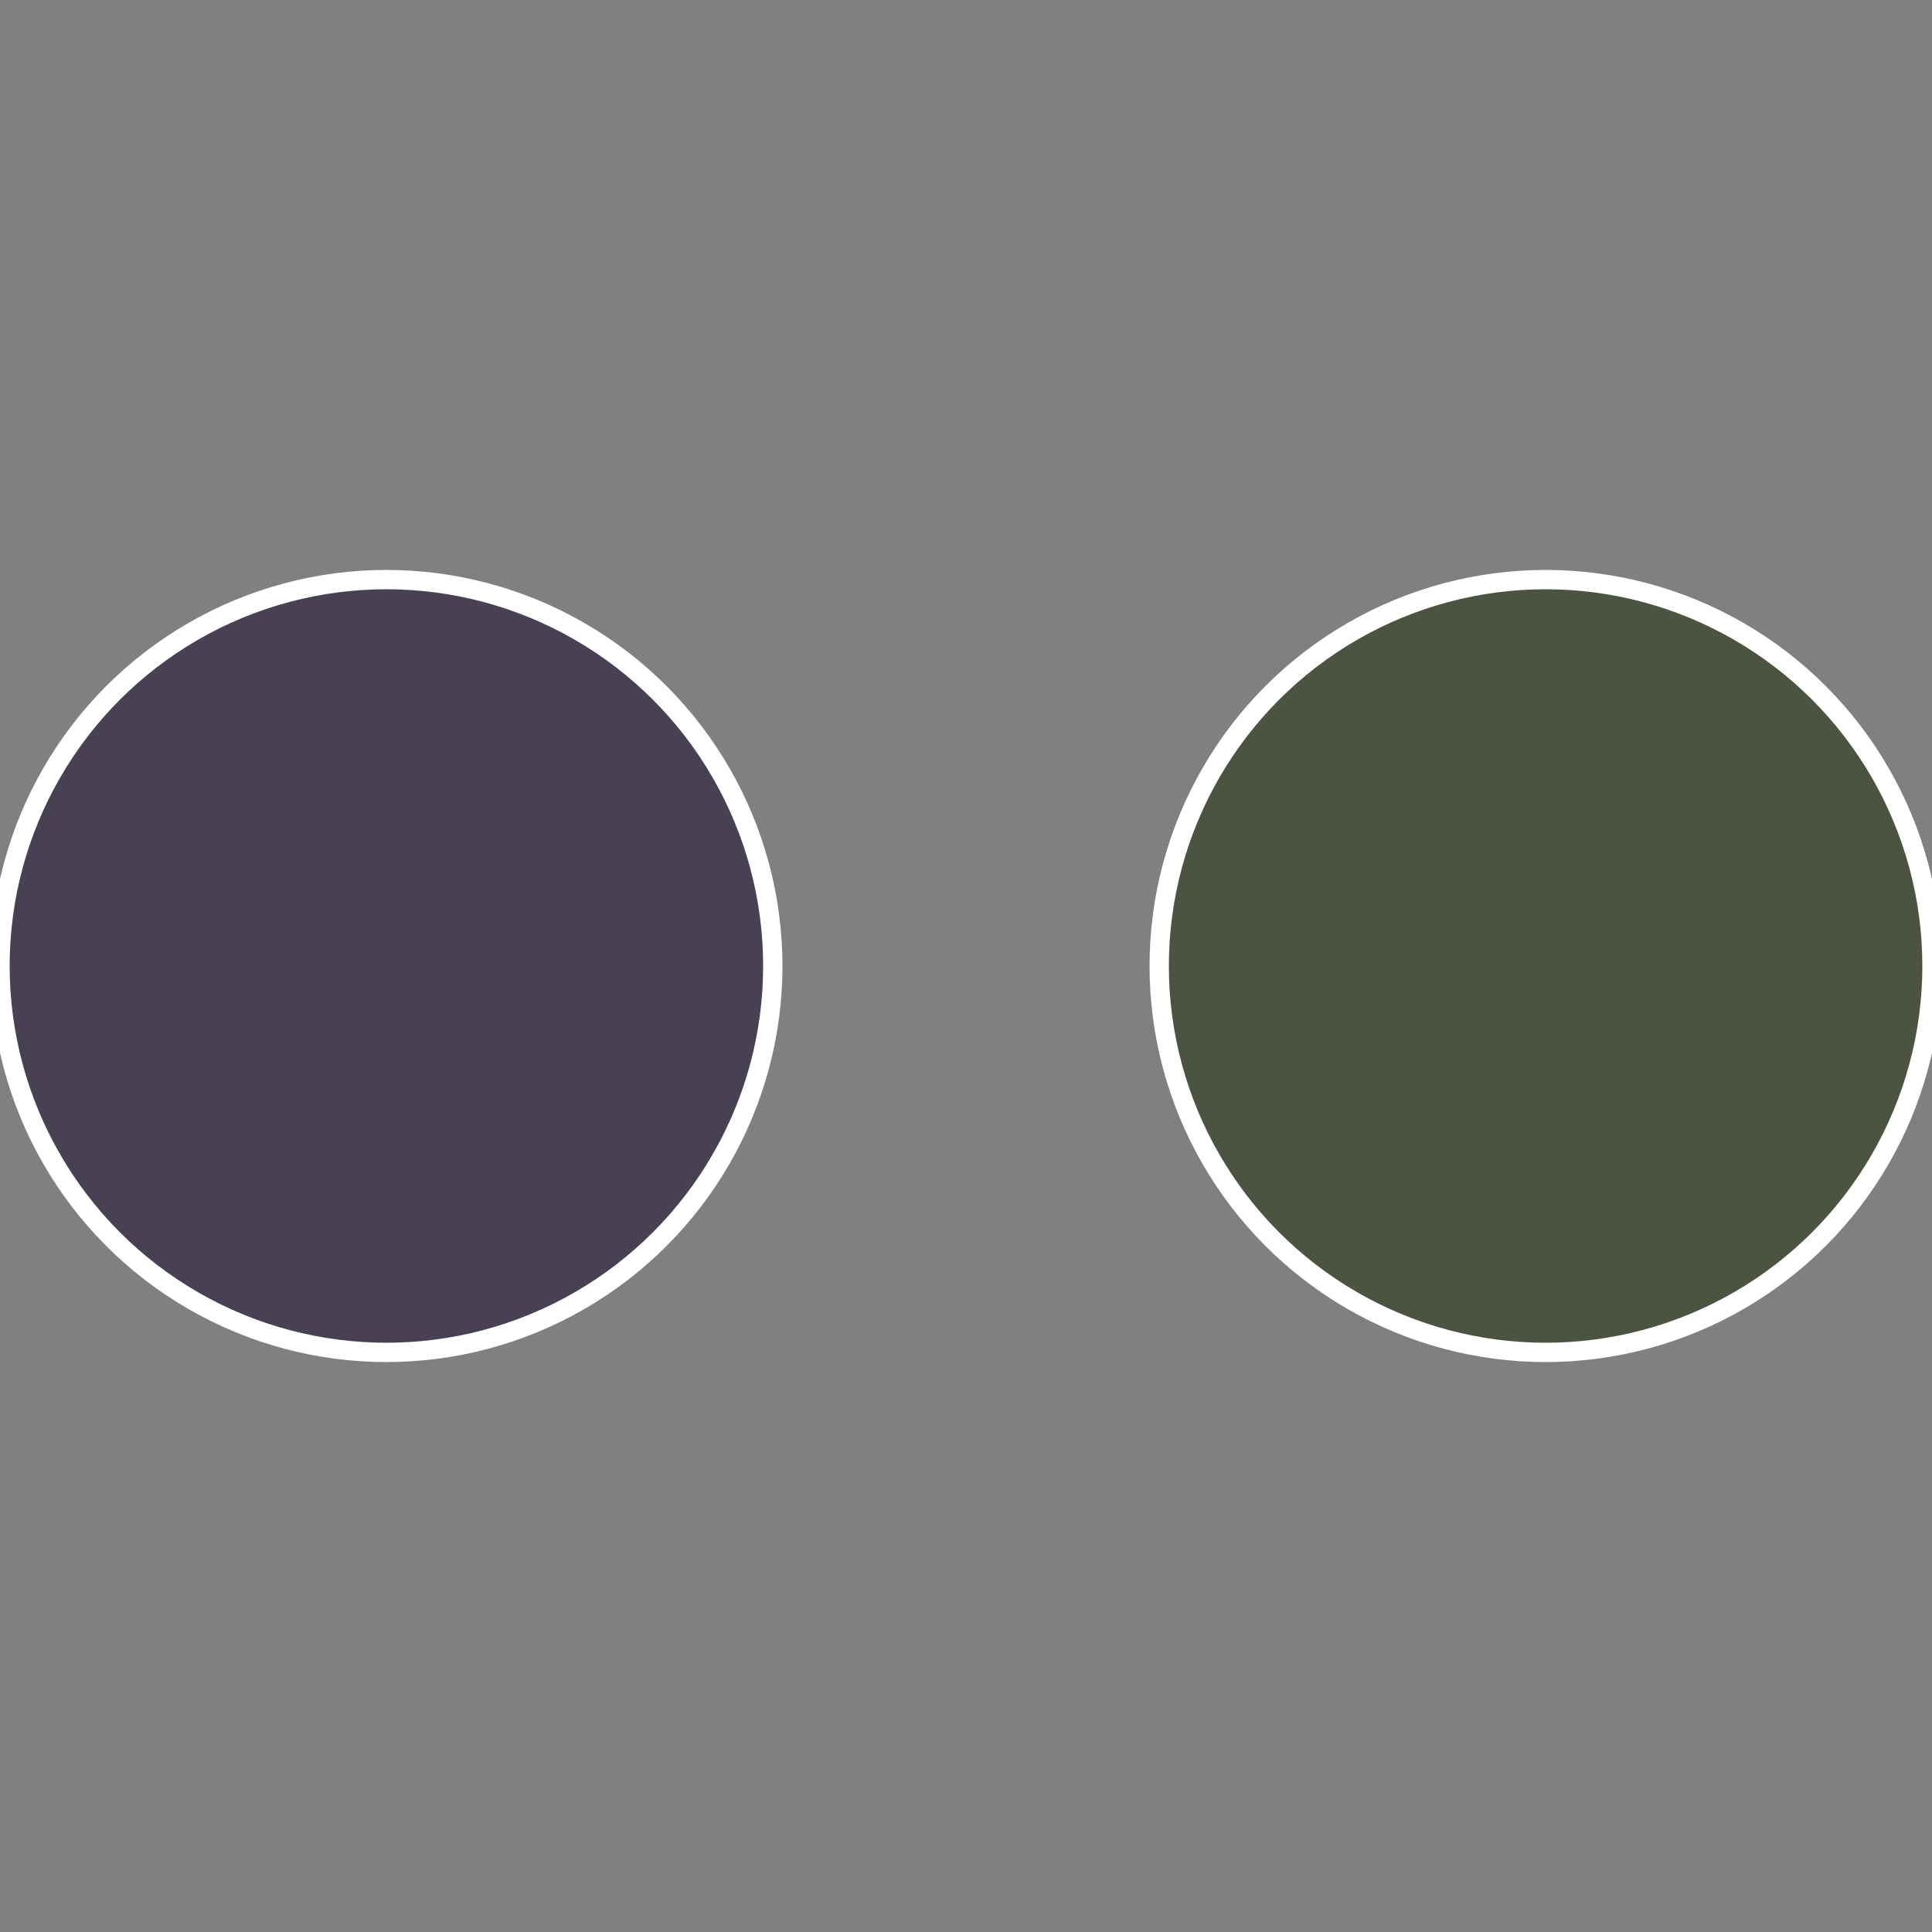
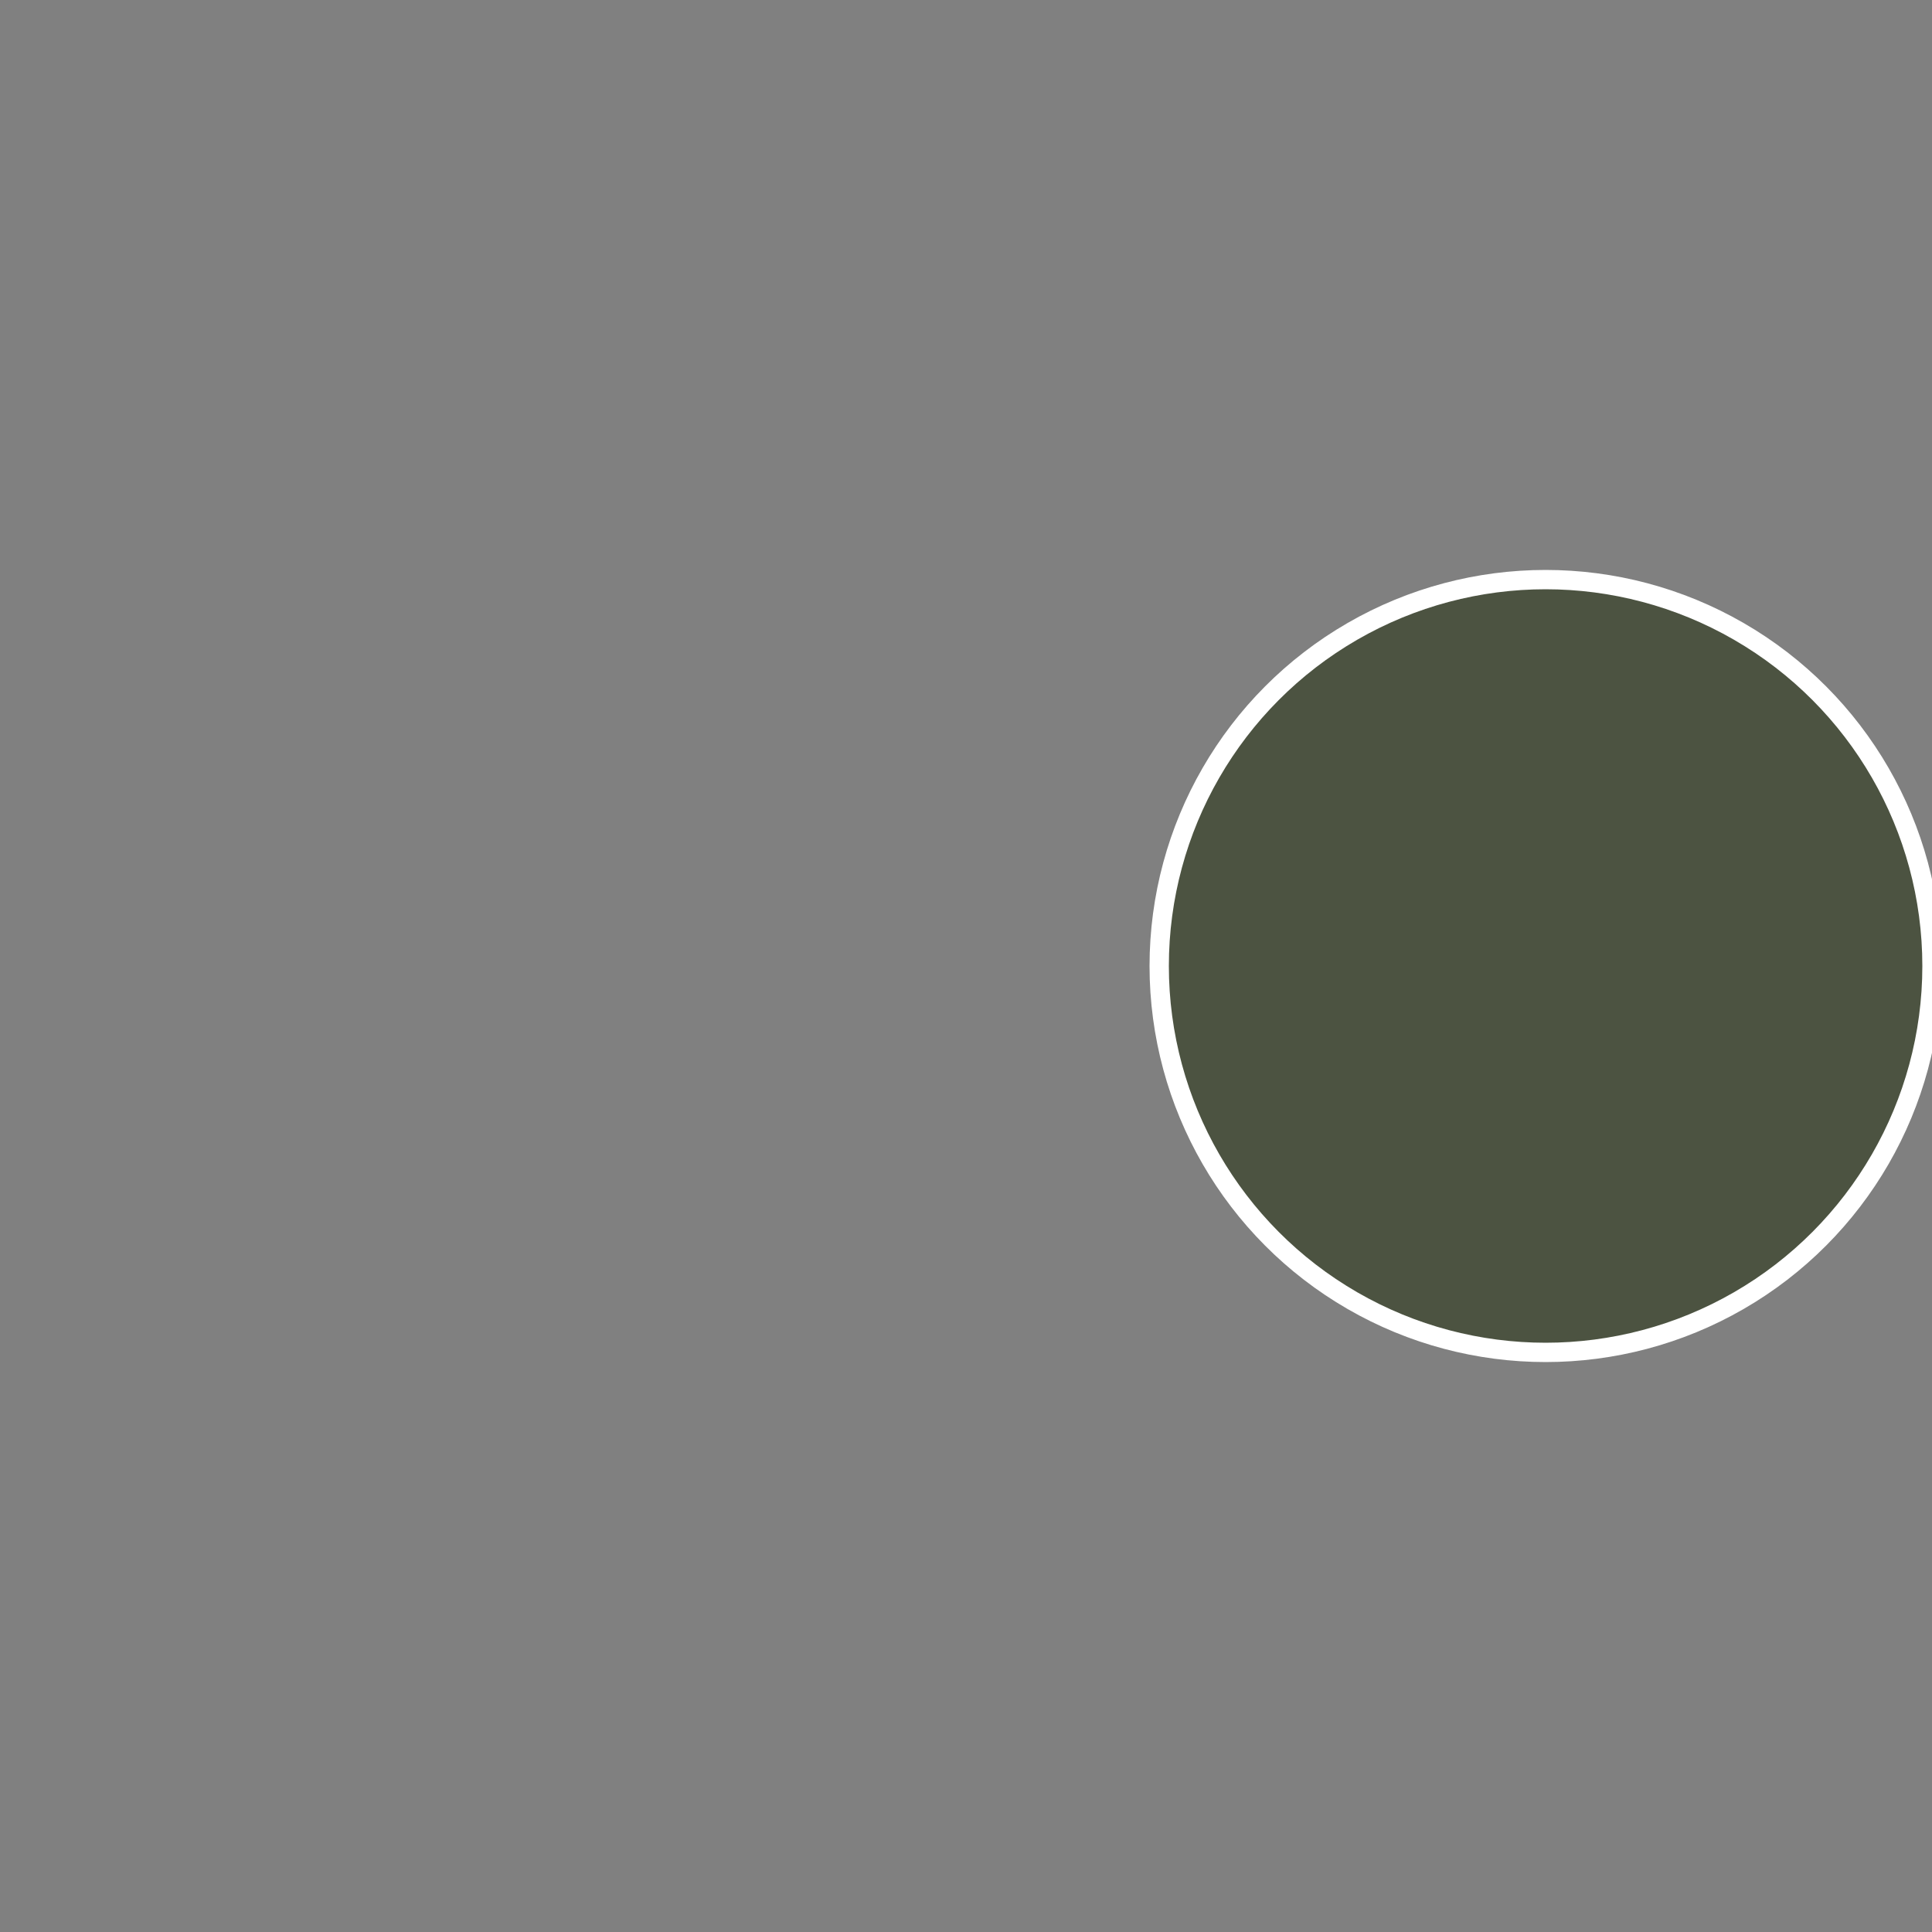
<svg xmlns="http://www.w3.org/2000/svg" width="500" height="500" viewBox="-1 -1 2 2">
  <rect x="-1" y="-1" width="2" height="2" fill="#808080" stroke="none" />
  <circle cx="0.6" cy="0" r="0.4" fill="#4c5341" stroke="#fff" stroke-width="1%" />
-   <circle cx="-0.6" cy="7.3478807948841E-17" r="0.4" fill="#484153" stroke="#fff" stroke-width="1%" />
</svg>